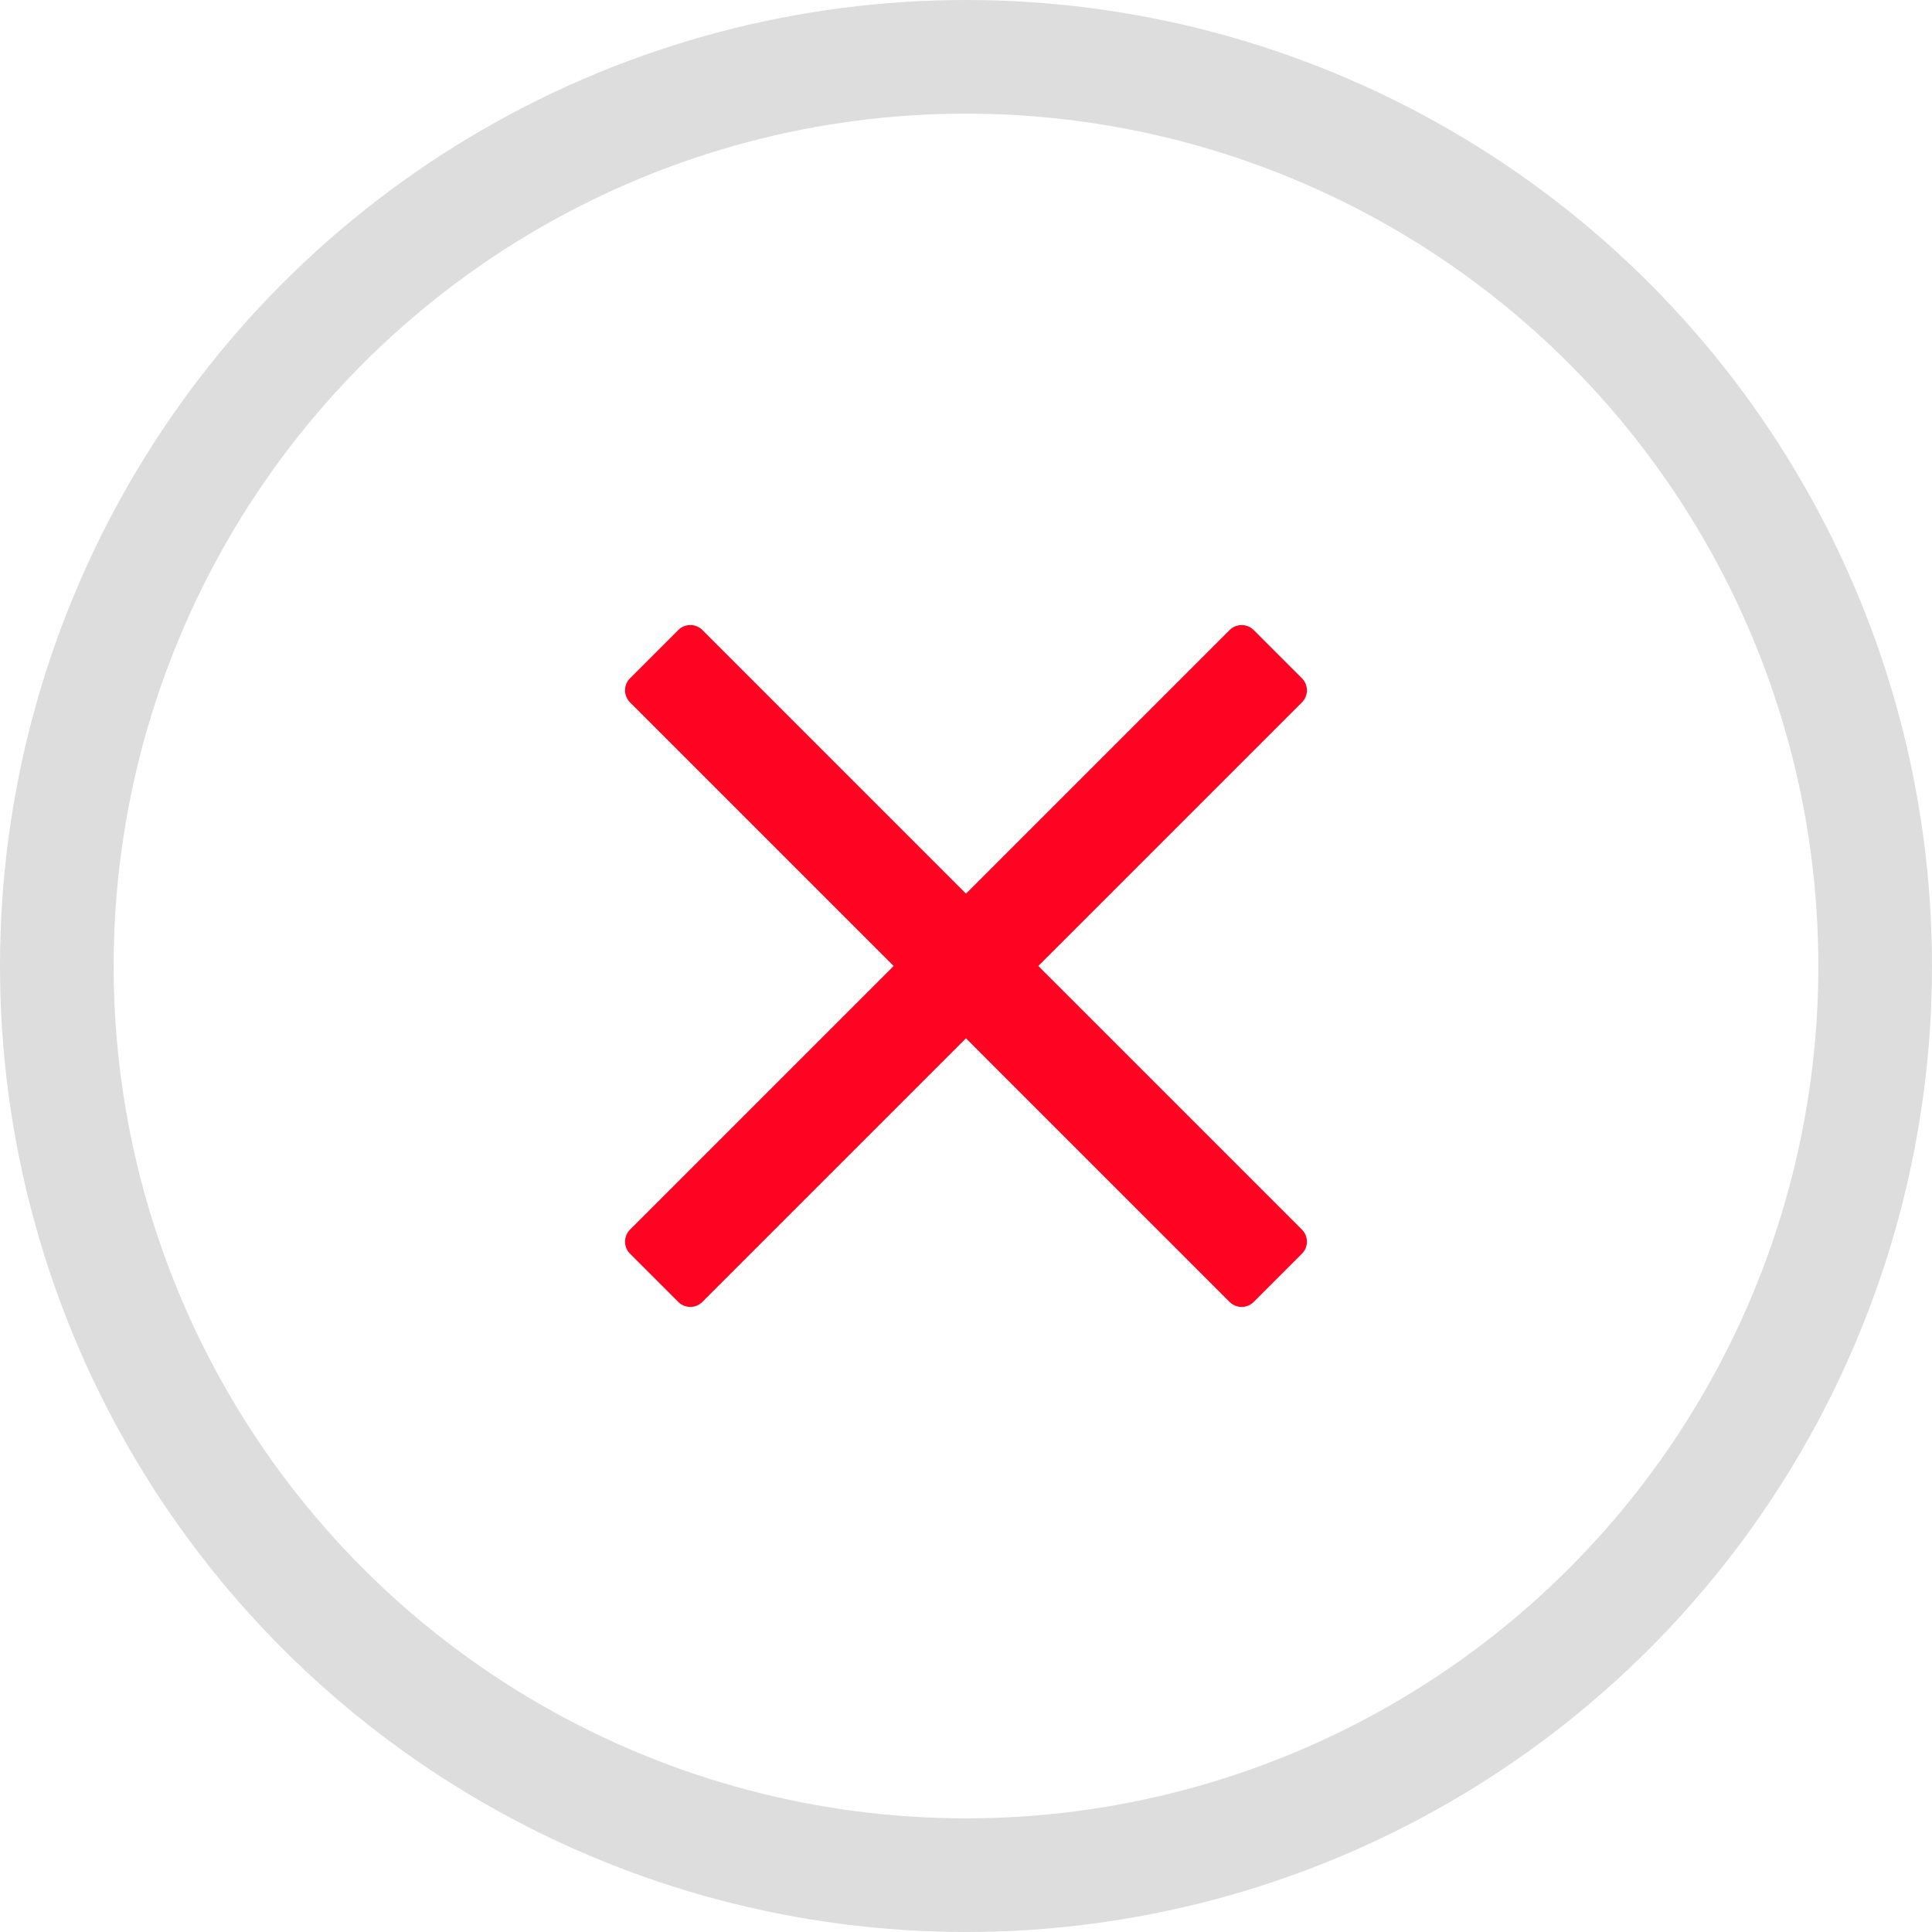
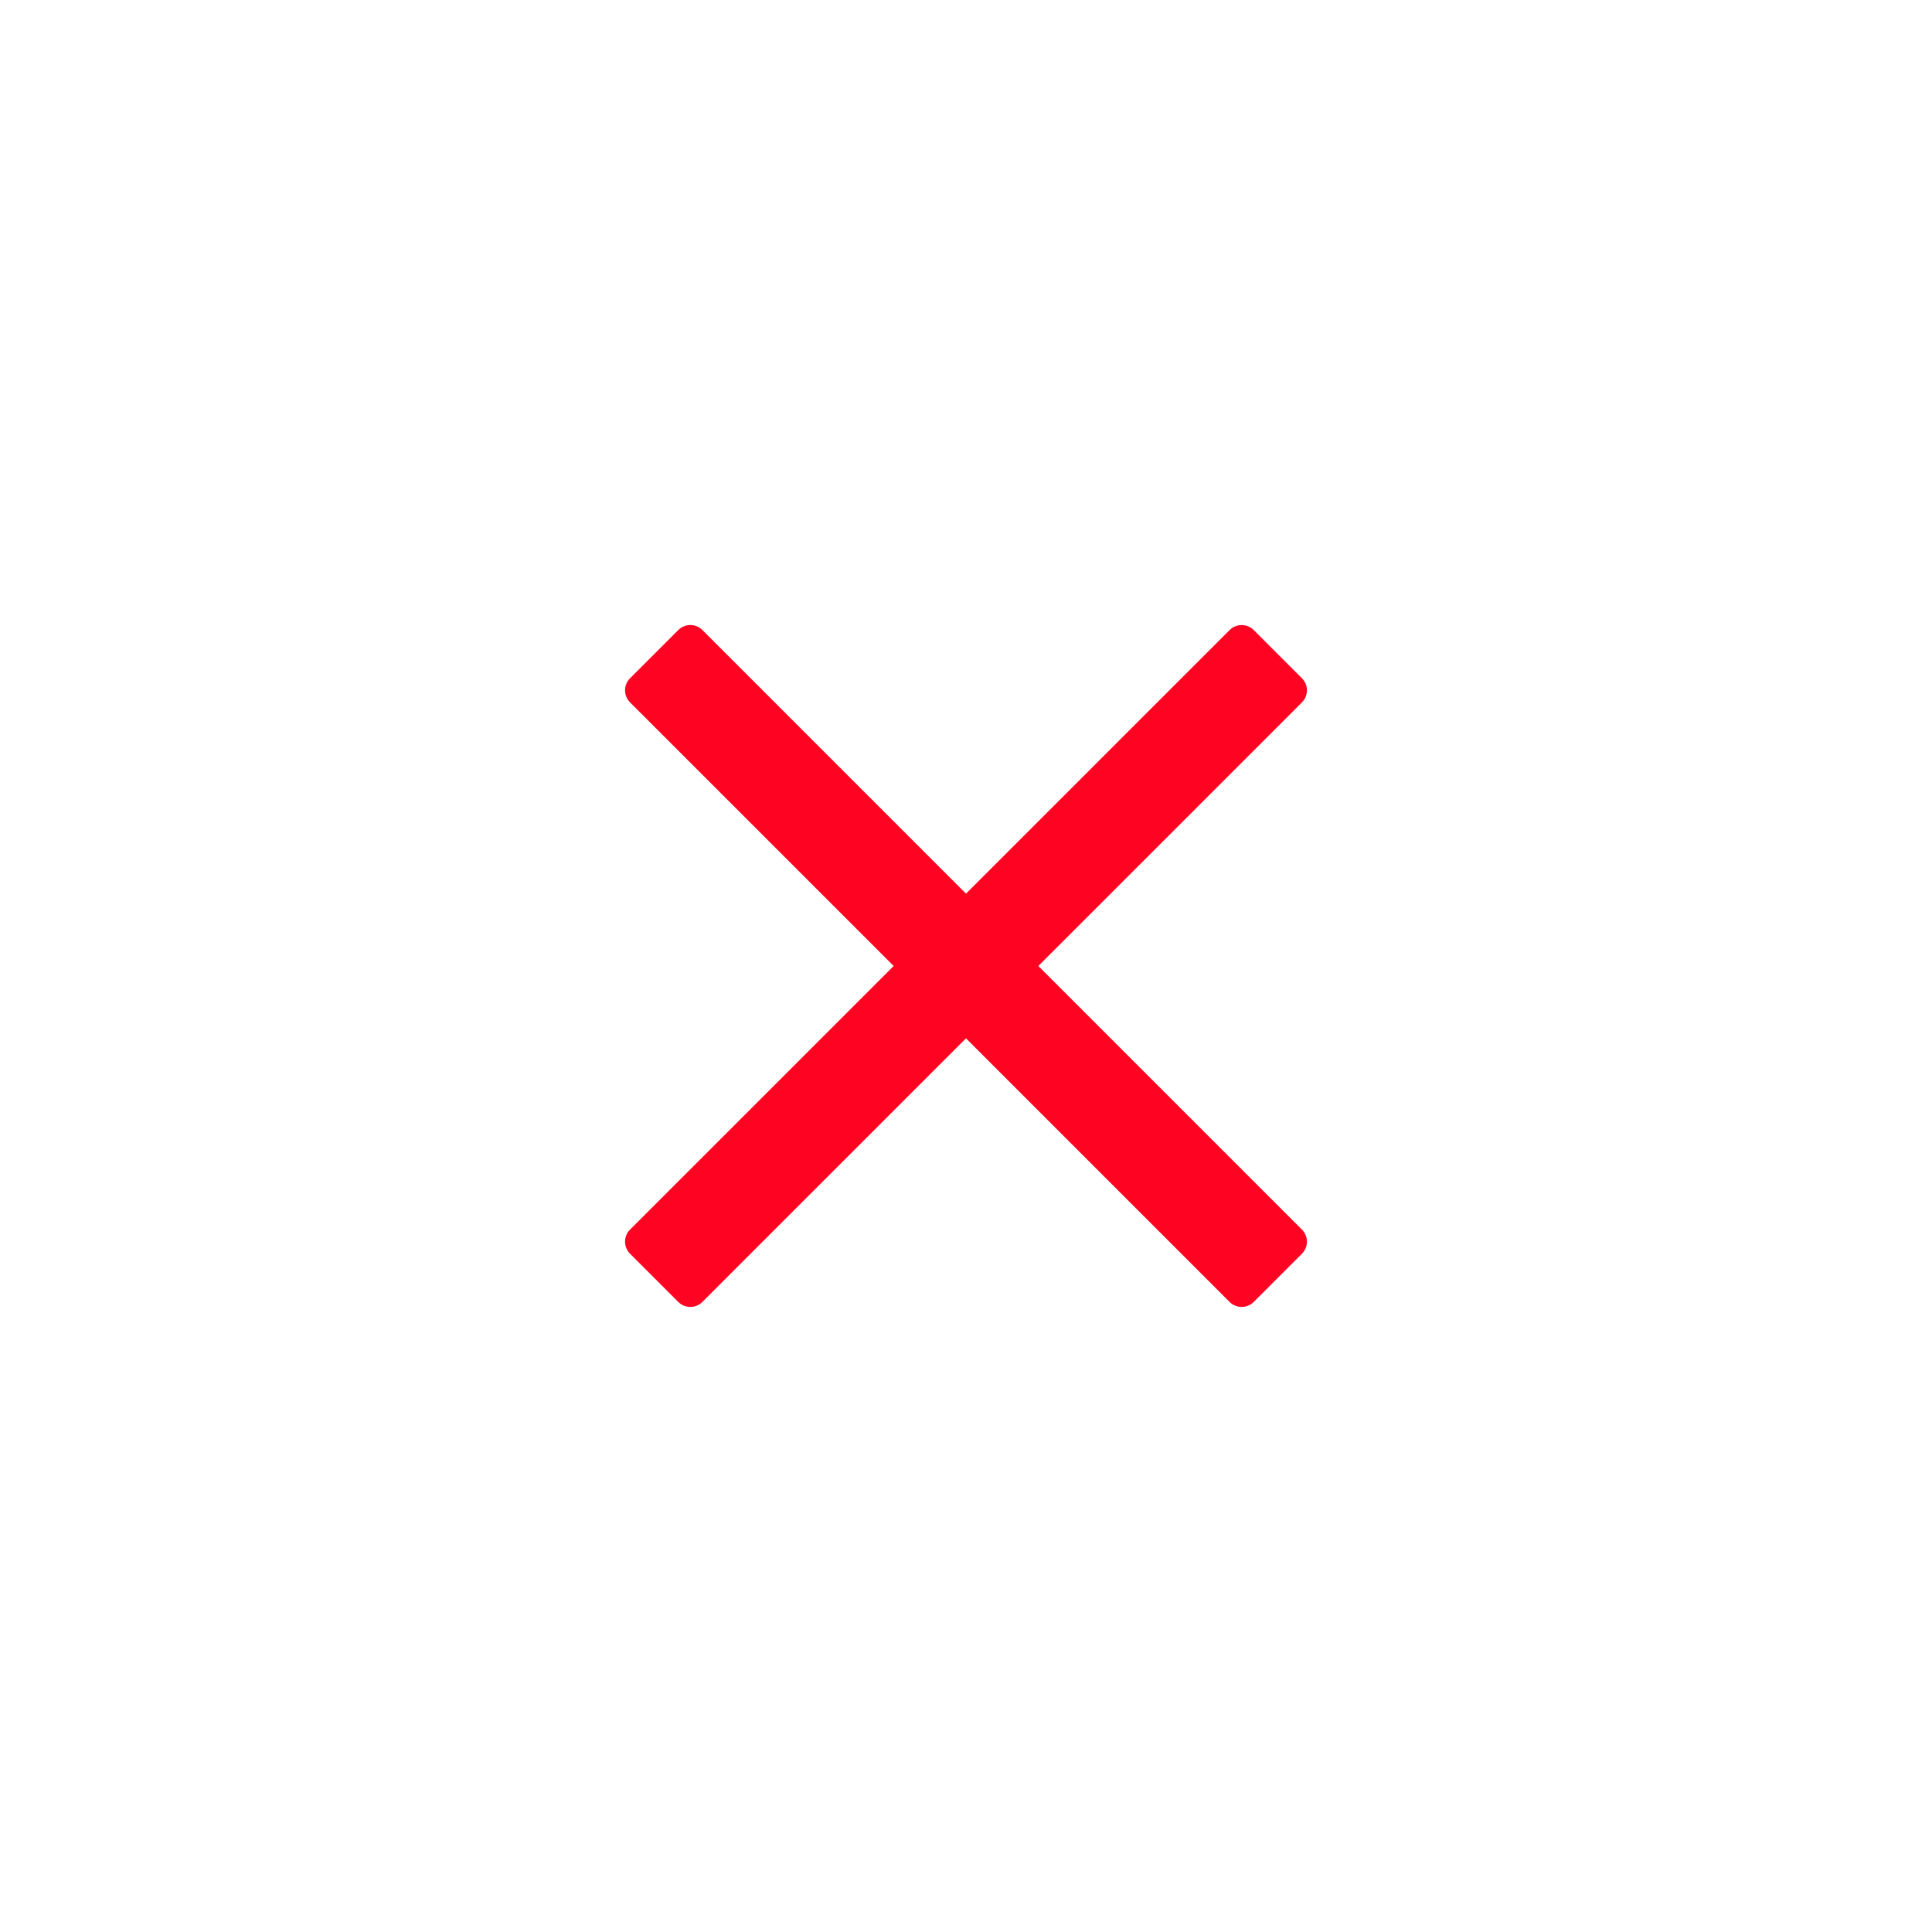
<svg xmlns="http://www.w3.org/2000/svg" width="68px" height="68px" viewBox="0 0 68 68" version="1.1">
  <title>Group</title>
  <desc>Created with Sketch.</desc>
  <defs />
  <g id="Page-1" stroke="none" stroke-width="1" fill="none" fill-rule="evenodd">
    <g id="Group" transform="translate(2, 2)" fill-rule="nonzero">
-       <circle id="Oval" stroke="#DDDDDD" stroke-width="4" cx="32" cy="32" r="32" />
      <g id="times" transform="translate(20, 20)" fill="#FF0322">
        <path d="M14.546,12 L22.238,4.308 L23.824,2.722 C24.058,2.488 24.058,2.107 23.824,1.873 L22.127,0.176 C21.892,-0.058 21.512,-0.058 21.278,0.176 L12,9.454 L2.722,0.175 C2.488,-0.059 2.107,-0.059 1.873,0.175 L0.175,1.873 C-0.059,2.107 -0.059,2.487 0.175,2.721 L9.454,12 L0.175,21.278 C-0.059,21.512 -0.059,21.892 0.175,22.127 L1.873,23.824 C2.107,24.058 2.487,24.058 2.721,23.824 L12,14.546 L19.692,22.238 L21.278,23.824 C21.512,24.058 21.892,24.058 22.127,23.824 L23.824,22.127 C24.058,21.892 24.058,21.512 23.824,21.278 L14.546,12 Z" id="Shape" />
      </g>
    </g>
  </g>
</svg>